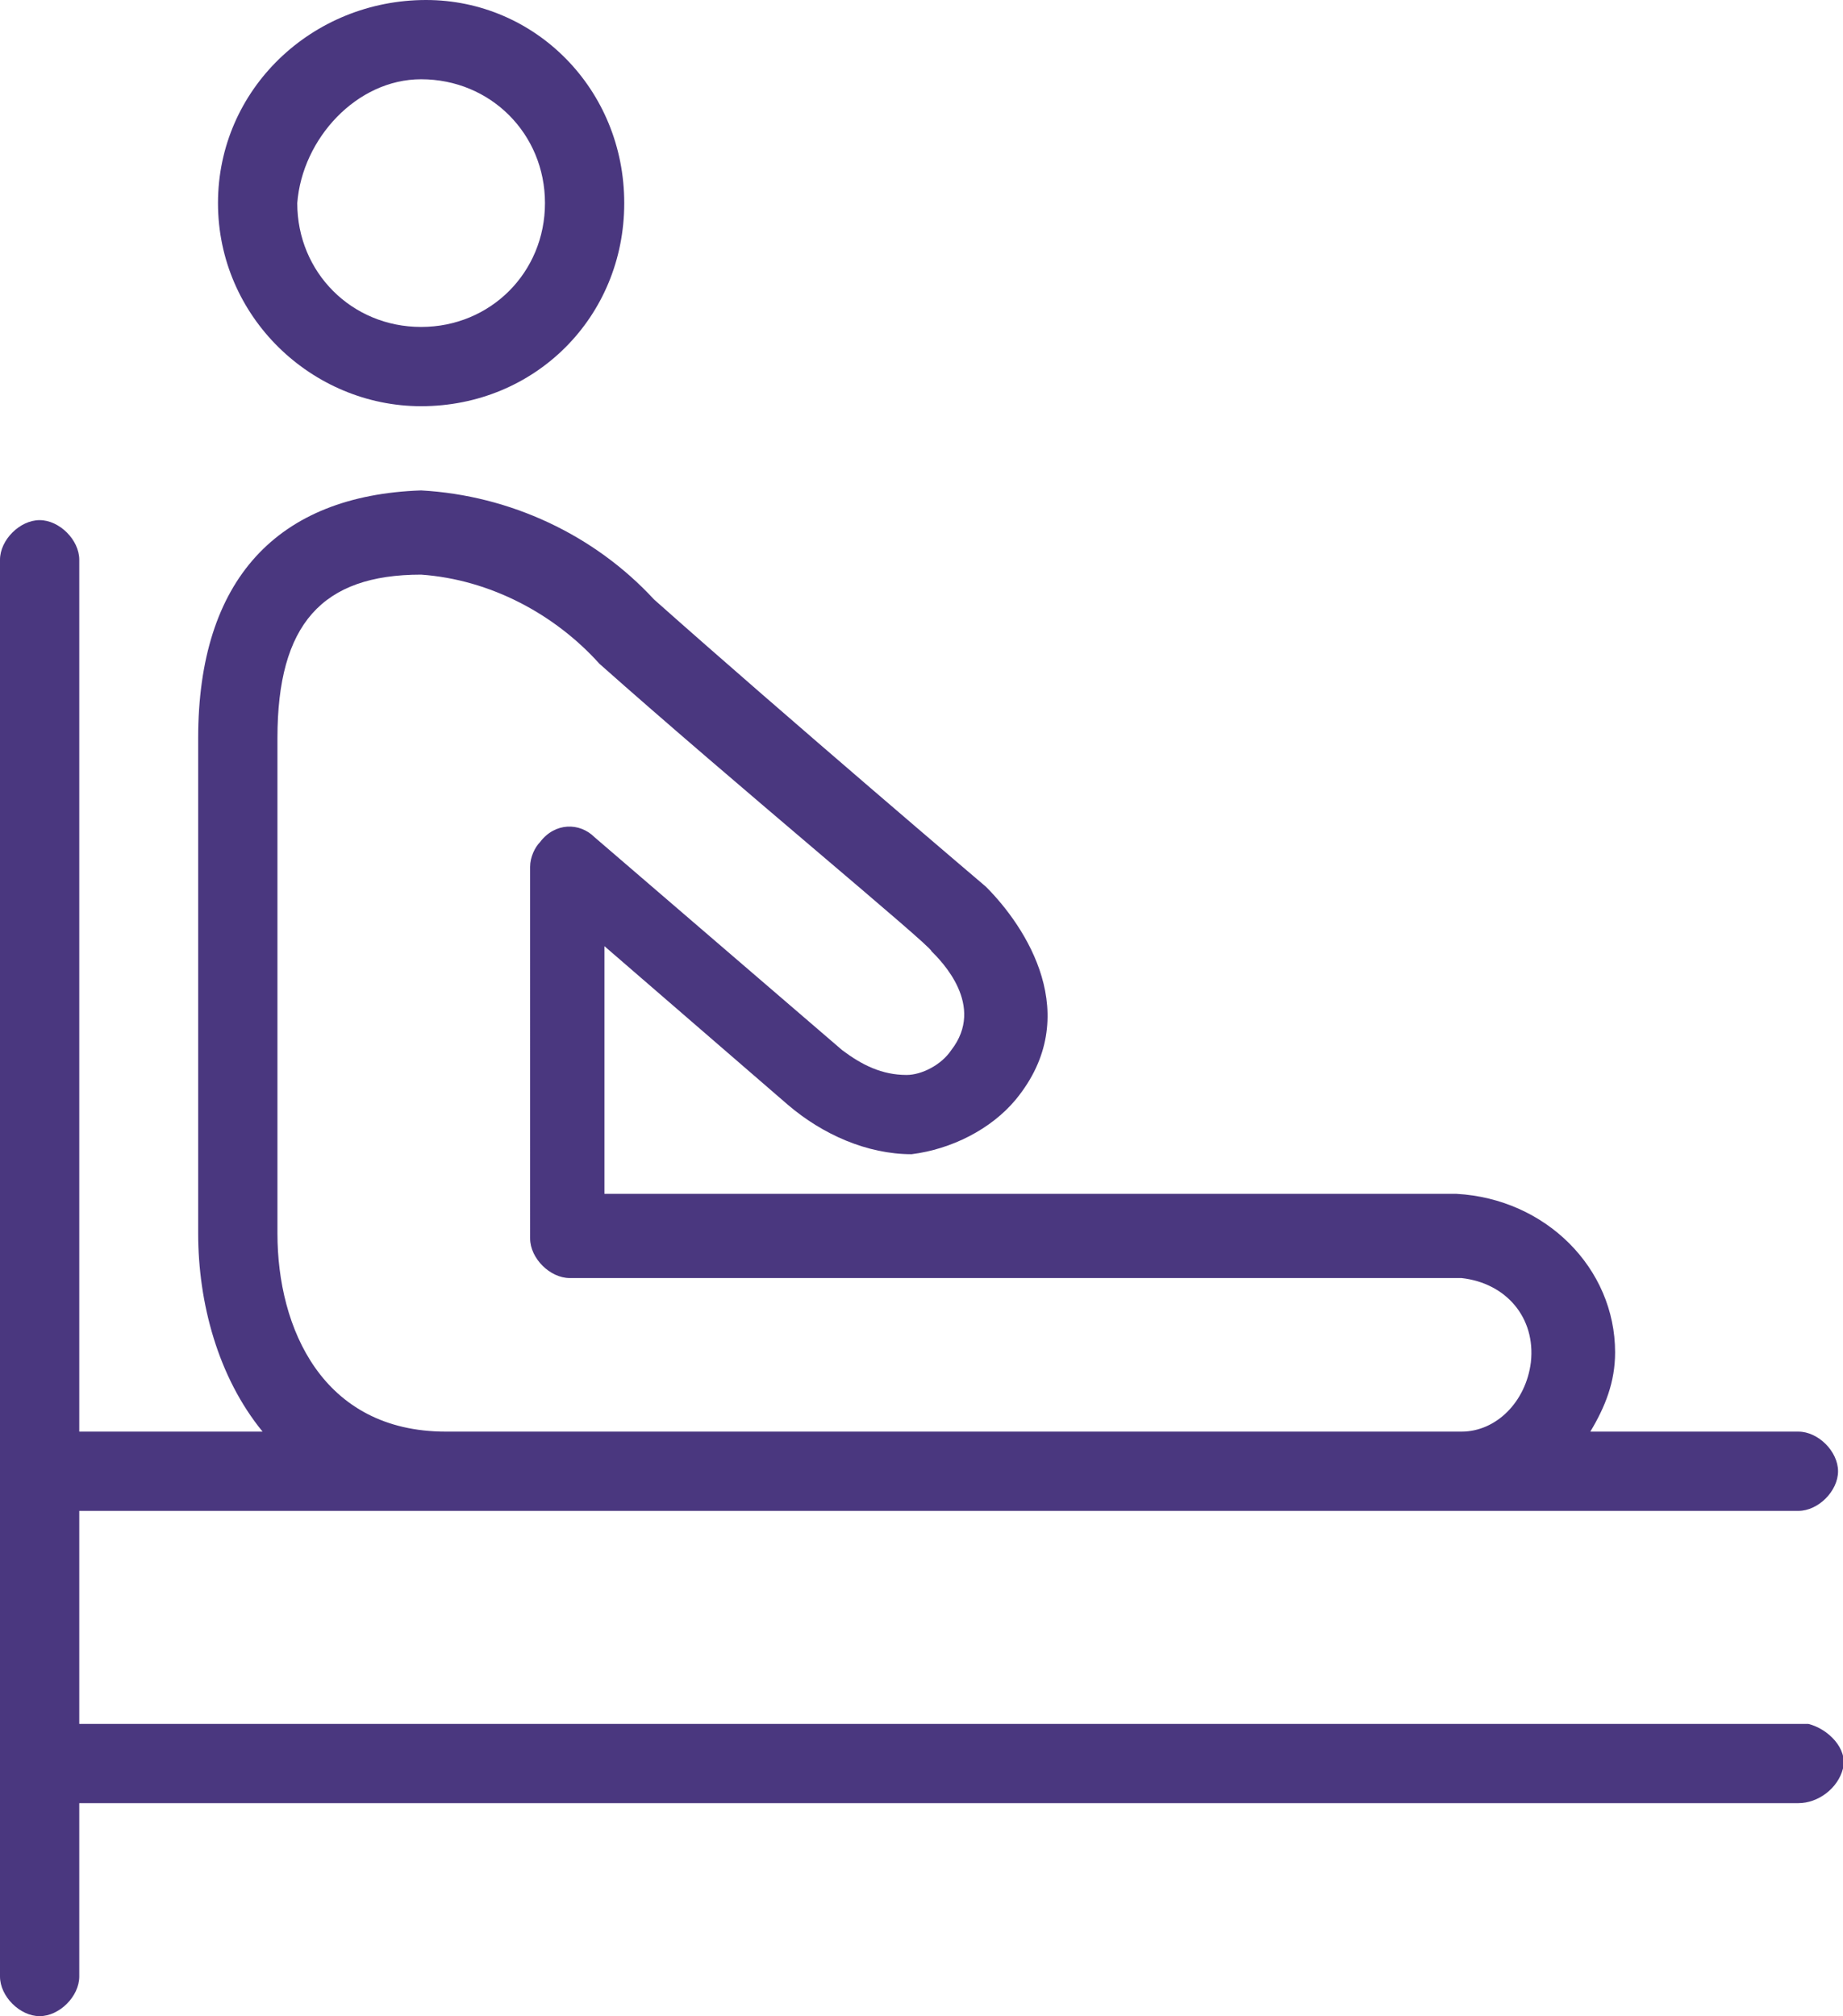
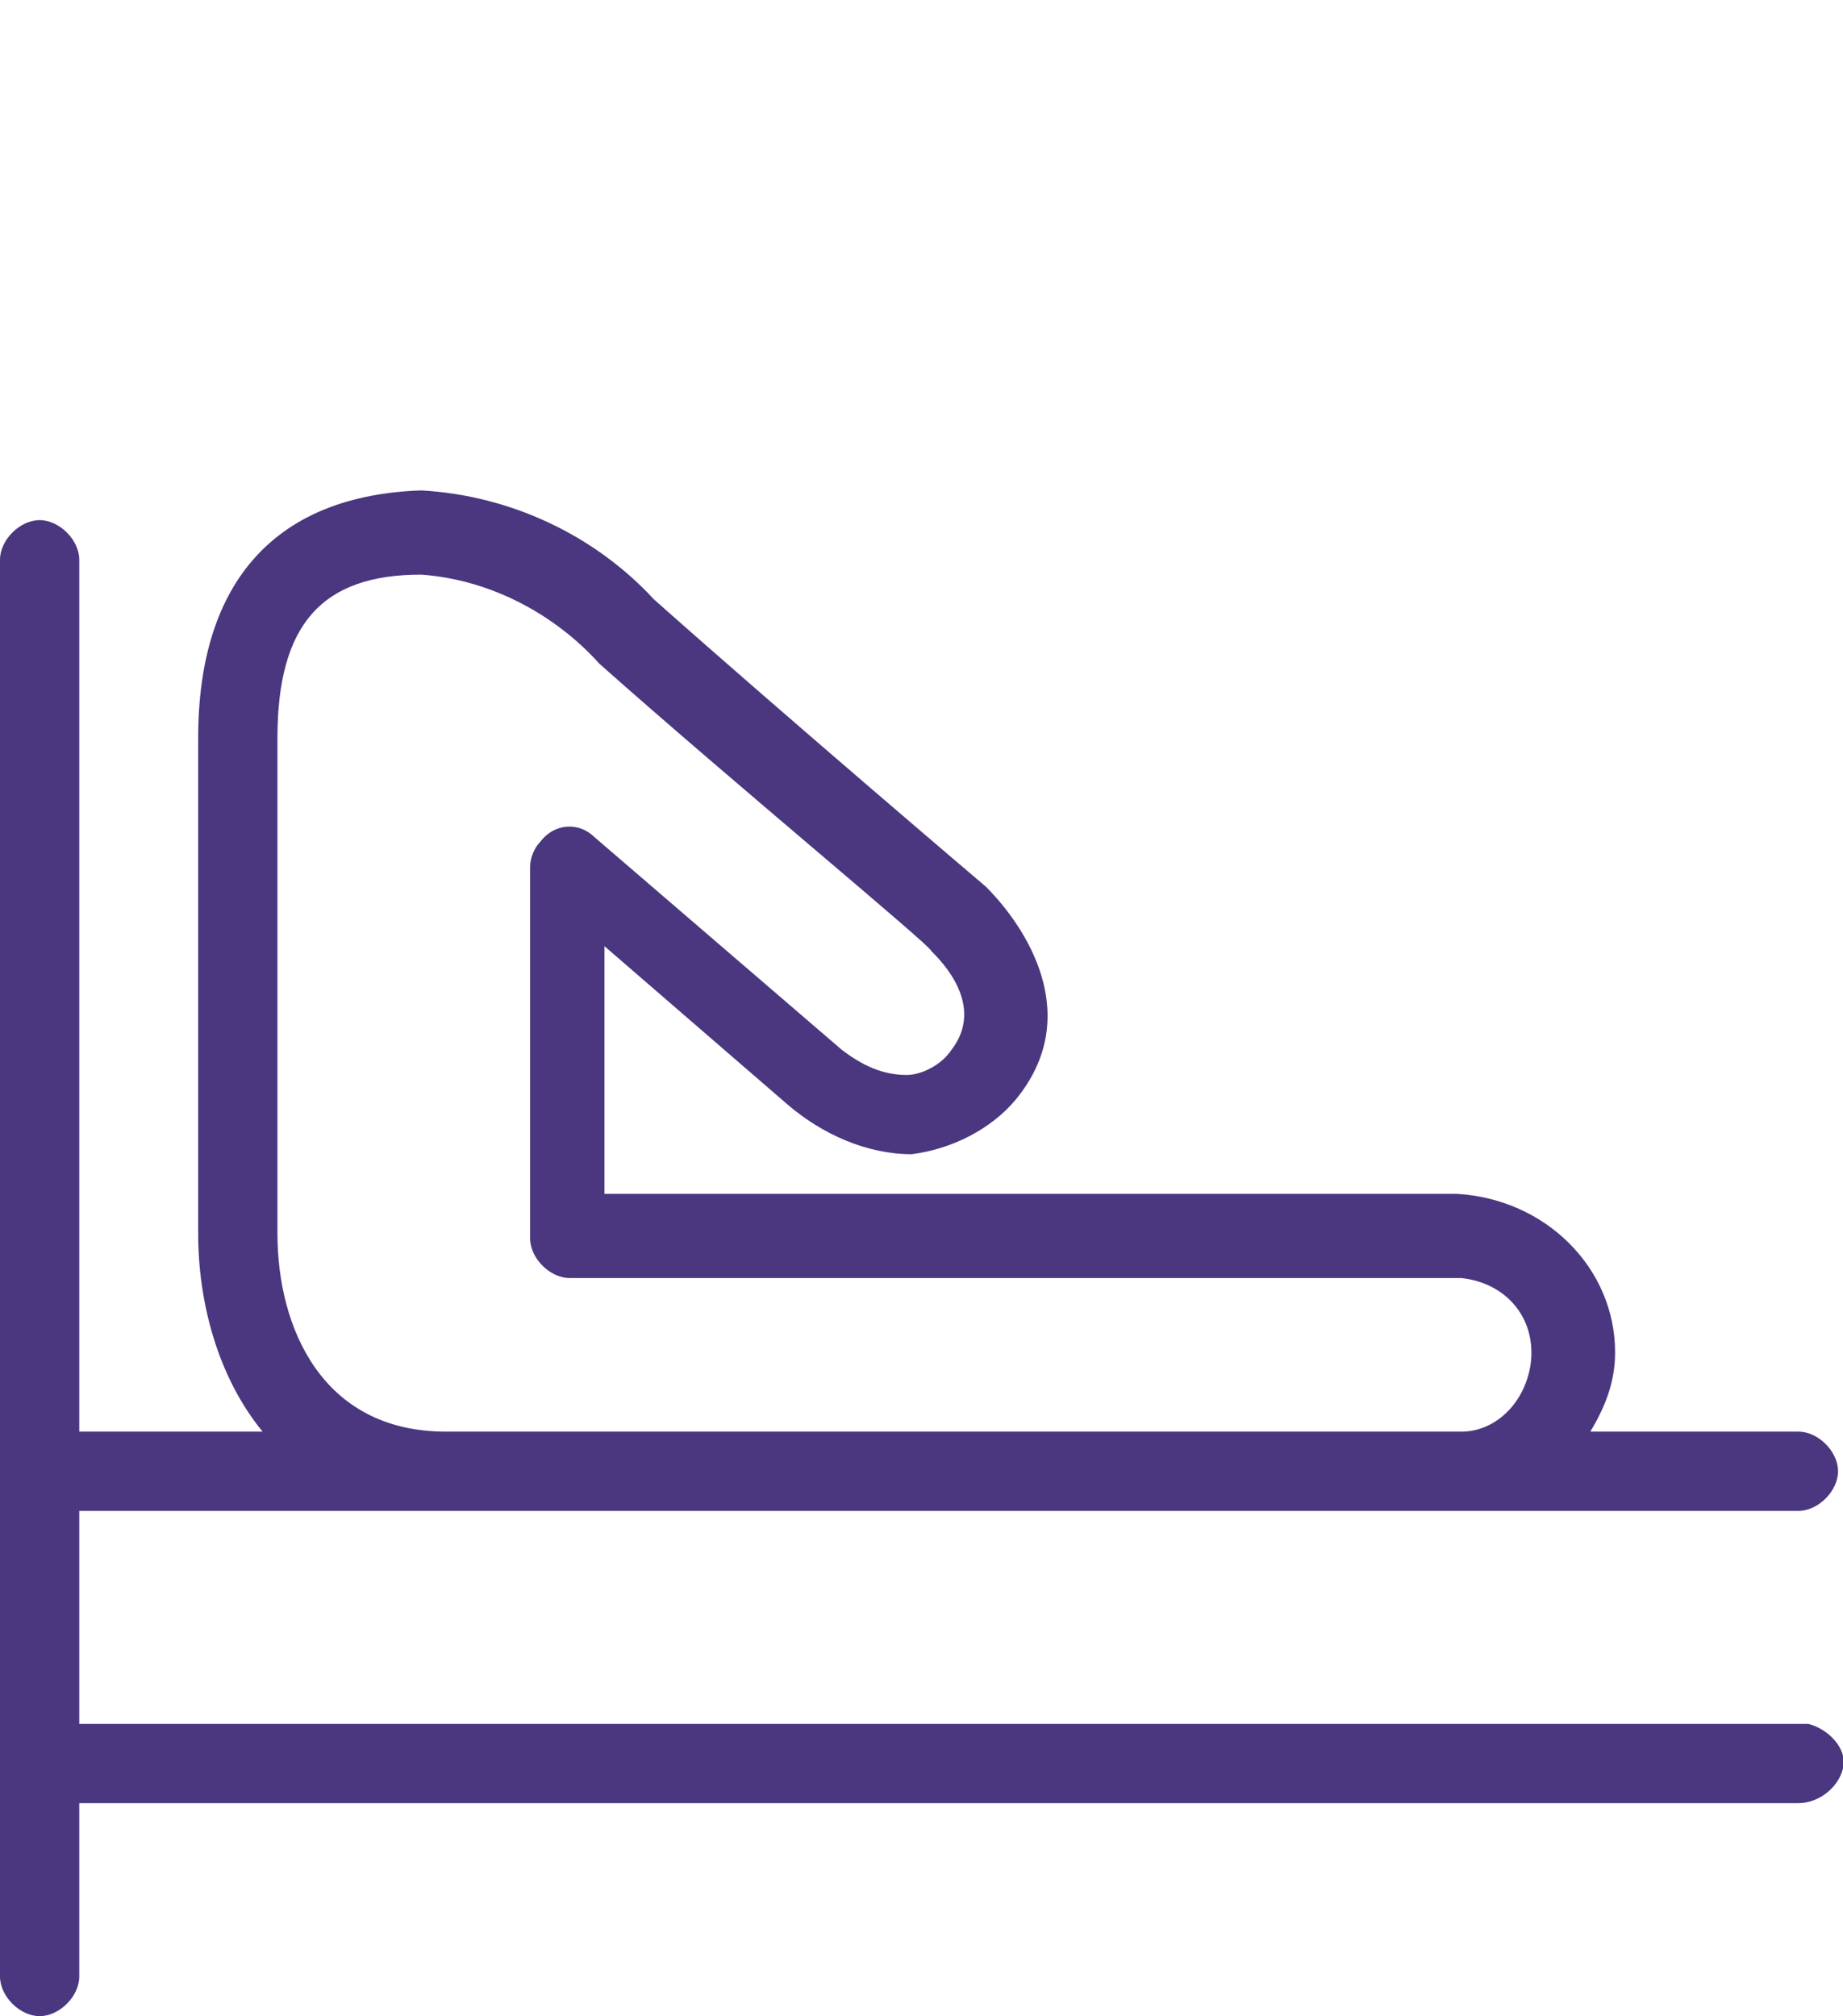
<svg xmlns="http://www.w3.org/2000/svg" version="1.1" id="Layer_1" x="0px" y="0px" viewBox="0 0 37.2 40.7" style="enable-background:new 0 0 37.2 40.7;" xml:space="preserve">
  <style type="text/css"> .st0{fill:#4A377F;} </style>
  <g id="Layer_2_1_">
    <g id="Layer_1-2">
      <g id="Layer_2-2">
        <g id="Layer_1-2-2">
-           <path class="st0" d="M8.5,8.2c2.3,0,4.1-1.8,4.1-4.1S10.8,0,8.6,0C6.3,0,4.4,1.8,4.4,4.1l0,0C4.4,6.4,6.3,8.2,8.5,8.2z M8.5,1.6 c1.4,0,2.5,1.1,2.5,2.5c0,1.4-1.1,2.5-2.5,2.5c-1.4,0-2.5-1.1-2.5-2.5l0,0C6.1,2.8,7.2,1.6,8.5,1.6C8.5,1.6,8.5,1.6,8.5,1.6z" />
-           <path class="st0" d="M36.3,34.8H1.6v-4.3h34.7c0.4,0,0.8-0.4,0.8-0.8c0-0.4-0.4-0.8-0.8-0.8h-4.2c0.3-0.5,0.5-1,0.5-1.6 c0-1.7-1.4-3.1-3.2-3.2H12.2v-5l3.7,3.2c0.7,0.6,1.6,1,2.5,1c0.8-0.1,1.6-0.5,2.1-1.1c1.4-1.7,0.2-3.5-0.6-4.3 c0,0-4-3.4-6.7-5.8c-1.2-1.3-2.9-2.1-4.7-2.2C5.6,10,4,11.7,4,14.9v10c0,1.4,0.4,2.9,1.3,4H1.6V11.3c0-0.4-0.4-0.8-0.8-0.8 S0,10.9,0,11.3l0,0v28.6c0,0.4,0.4,0.8,0.8,0.8s0.8-0.4,0.8-0.8v-3.5h34.7c0.4,0,0.8-0.3,0.9-0.7s-0.3-0.8-0.7-0.9 C36.4,34.8,36.4,34.8,36.3,34.8L36.3,34.8z M5.6,24.9v-10c0-2.3,0.9-3.3,2.9-3.3c1.4,0.1,2.7,0.8,3.6,1.8 c2.7,2.4,6.7,5.7,6.7,5.8c0.2,0.2,1.1,1.1,0.4,2c-0.2,0.3-0.6,0.5-0.9,0.5c-0.5,0-0.9-0.2-1.3-0.5l-5-4.3 c-0.3-0.3-0.8-0.3-1.1,0.1c-0.1,0.1-0.2,0.3-0.2,0.5V25c0,0.4,0.4,0.8,0.8,0.8h18c0.9,0.1,1.5,0.8,1.4,1.7 c-0.1,0.8-0.7,1.4-1.4,1.4H9C6.5,28.9,5.6,26.8,5.6,24.9z" />
+           <path class="st0" d="M36.3,34.8H1.6v-4.3h34.7c0.4,0,0.8-0.4,0.8-0.8c0-0.4-0.4-0.8-0.8-0.8h-4.2c0.3-0.5,0.5-1,0.5-1.6 c0-1.7-1.4-3.1-3.2-3.2H12.2v-5l3.7,3.2c0.7,0.6,1.6,1,2.5,1c0.8-0.1,1.6-0.5,2.1-1.1c1.4-1.7,0.2-3.5-0.6-4.3 c0,0-4-3.4-6.7-5.8c-1.2-1.3-2.9-2.1-4.7-2.2C5.6,10,4,11.7,4,14.9v10c0,1.4,0.4,2.9,1.3,4H1.6V11.3c0-0.4-0.4-0.8-0.8-0.8 S0,10.9,0,11.3l0,0v28.6c0,0.4,0.4,0.8,0.8,0.8s0.8-0.4,0.8-0.8v-3.5h34.7c0.4,0,0.8-0.3,0.9-0.7s-0.3-0.8-0.7-0.9 C36.4,34.8,36.4,34.8,36.3,34.8L36.3,34.8M5.6,24.9v-10c0-2.3,0.9-3.3,2.9-3.3c1.4,0.1,2.7,0.8,3.6,1.8 c2.7,2.4,6.7,5.7,6.7,5.8c0.2,0.2,1.1,1.1,0.4,2c-0.2,0.3-0.6,0.5-0.9,0.5c-0.5,0-0.9-0.2-1.3-0.5l-5-4.3 c-0.3-0.3-0.8-0.3-1.1,0.1c-0.1,0.1-0.2,0.3-0.2,0.5V25c0,0.4,0.4,0.8,0.8,0.8h18c0.9,0.1,1.5,0.8,1.4,1.7 c-0.1,0.8-0.7,1.4-1.4,1.4H9C6.5,28.9,5.6,26.8,5.6,24.9z" />
        </g>
      </g>
    </g>
  </g>
</svg>